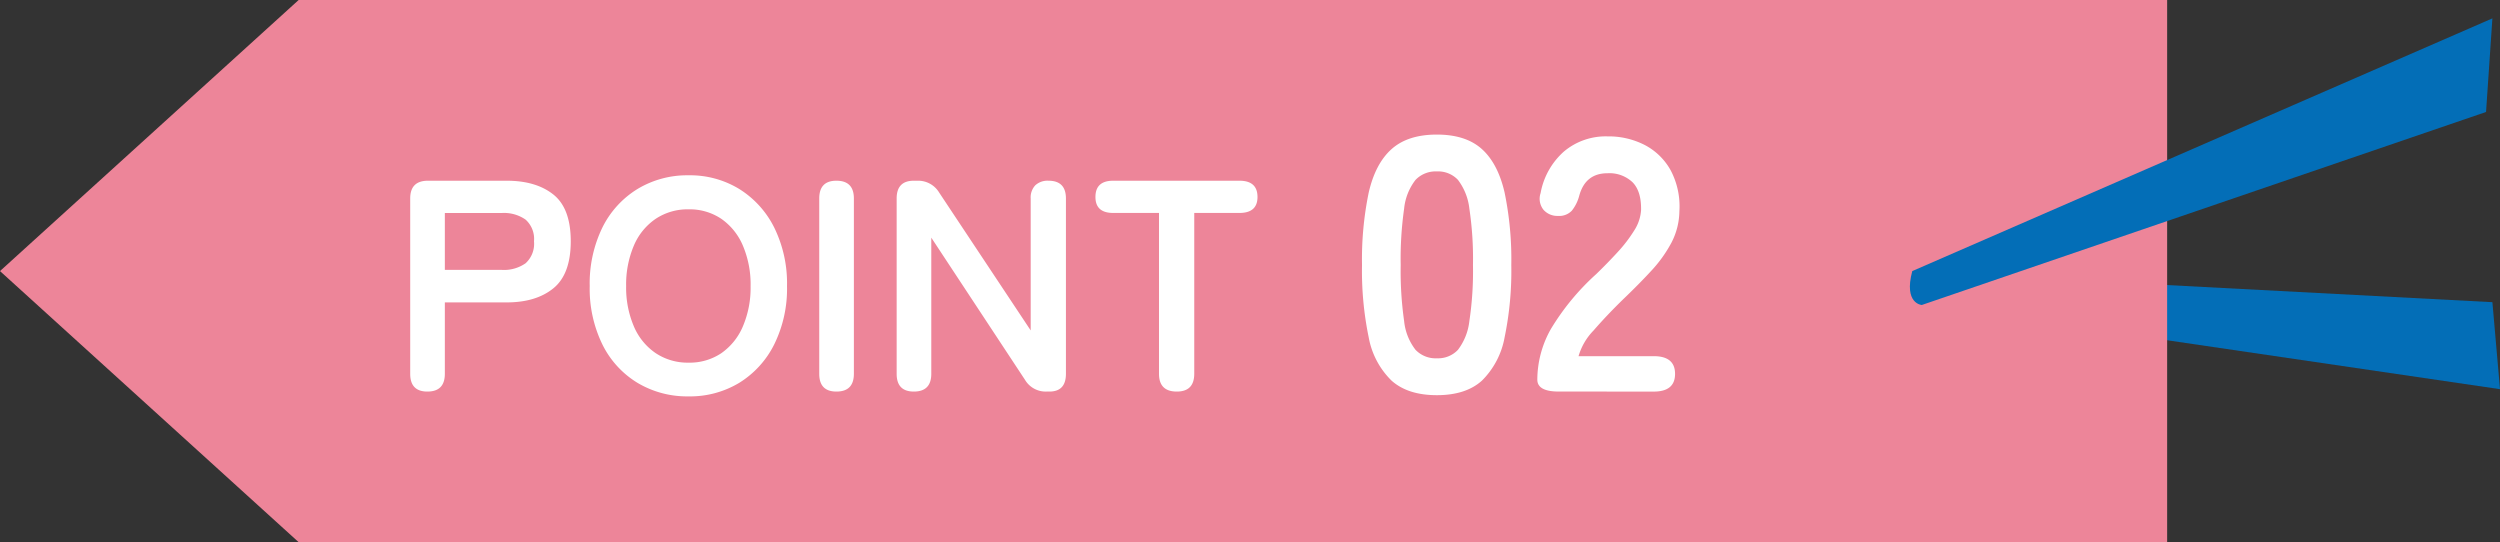
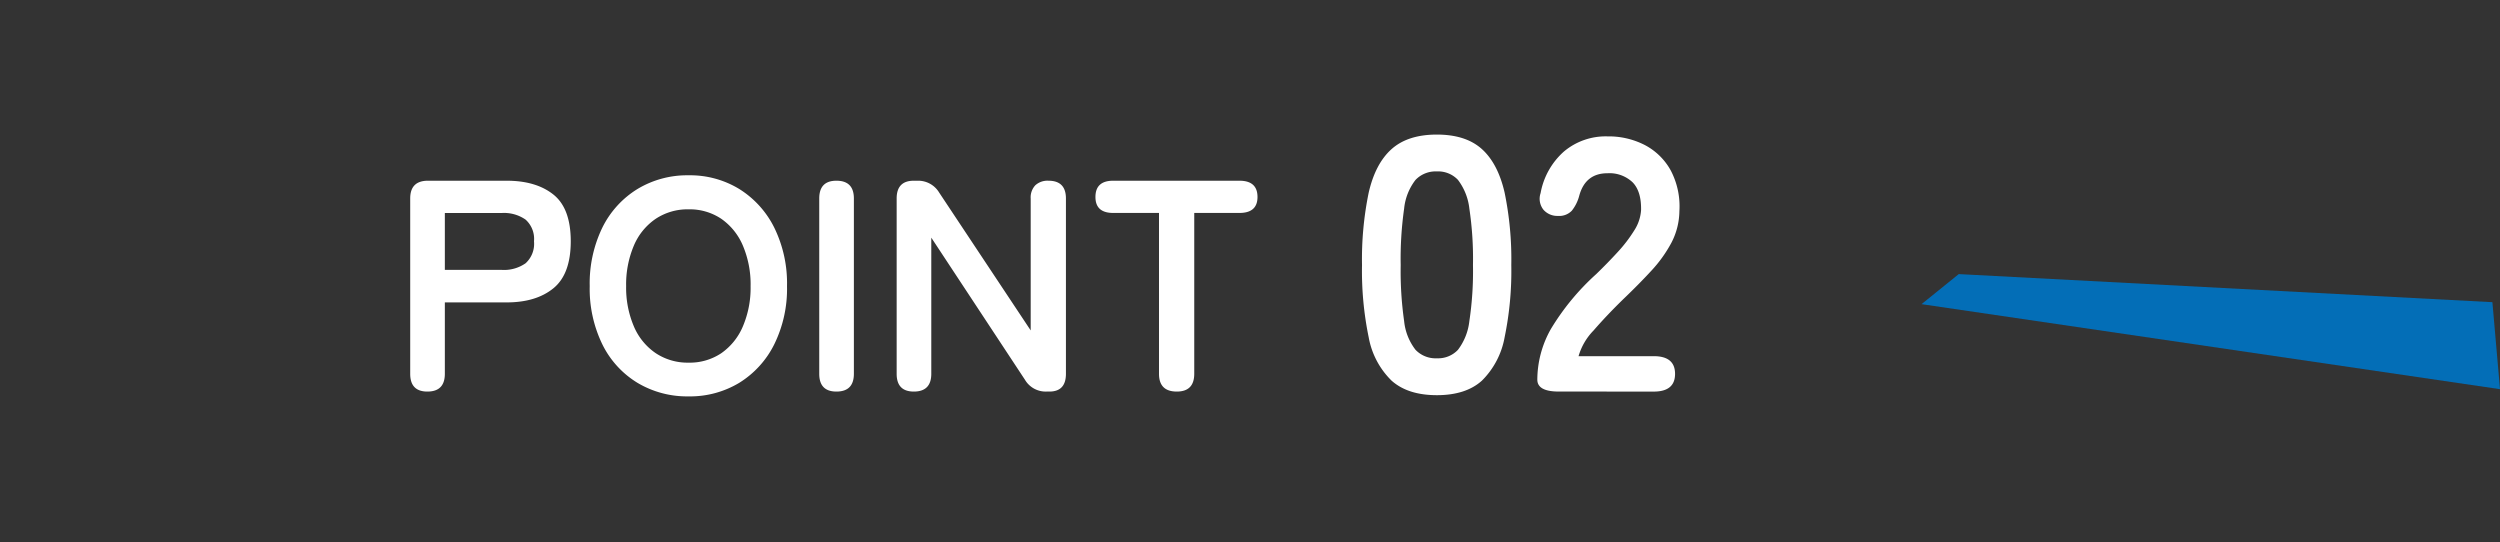
<svg xmlns="http://www.w3.org/2000/svg" id="グループ_96" data-name="グループ 96" width="454.074" height="98.473" viewBox="0 0 454.074 98.473">
  <rect x="0" y="0" width="454.074" height="98.473" fill="#333333" stroke="none" />
  <defs>
    <clipPath id="clip-path">
      <rect id="長方形_38" data-name="長方形 38" width="454" height="98" transform="translate(0.073 0.132)" fill="none" />
    </clipPath>
  </defs>
  <g id="グループ_94" data-name="グループ 94">
    <path id="パス_533" data-name="パス 533" d="M103.687,46.982l1.381,15.8L0,47.339,6.76,41.88Z" transform="translate(349.006 7.904)" fill="#036eb7" />
-     <path id="パス_534" data-name="パス 534" d="M443.256,0V98.473H103.882L49.639,49.236,103.882,0Z" transform="translate(-49.639 0)" fill="#ed8599" />
    <g id="グループ_45" data-name="グループ 45" transform="translate(0.001 0)">
      <g id="グループ_44" data-name="グループ 44" clip-path="url(#clip-path)">
-         <path id="パス_535" data-name="パス 535" d="M1.568,48.693l105.371-45.9-1.152,17L3.3,54.851s-3.324-.2-1.728-6.158" transform="translate(345.753 0.544)" fill="#036eb7" />
-       </g>
+         </g>
    </g>
  </g>
  <path id="パス_785" data-name="パス 785" d="M-38.644,29.613q-3.118,0-3.118-3.228V-5.455q0-3.228,3.228-3.228h14.279q5.361,0,8.507,2.517t3.146,8.48q0,5.963-3.146,8.534t-8.507,2.571H-35.471V26.385Q-35.471,29.613-38.644,29.613Zm3.173-22.1h10.34a6.847,6.847,0,0,0,4.322-1.2,4.779,4.779,0,0,0,1.532-3.994,4.709,4.709,0,0,0-1.532-3.939,6.847,6.847,0,0,0-4.322-1.2h-10.34ZM8.788,30.488A17.58,17.58,0,0,1-.485,28.026a16.887,16.887,0,0,1-6.373-6.975,23.046,23.046,0,0,1-2.3-10.586A23.174,23.174,0,0,1-6.859-.176a17.074,17.074,0,0,1,6.373-7A17.432,17.432,0,0,1,8.788-9.668a17.151,17.151,0,0,1,9.218,2.489,17.391,17.391,0,0,1,6.346,7,22.947,22.947,0,0,1,2.325,10.641,22.82,22.82,0,0,1-2.325,10.586,17.2,17.2,0,0,1-6.346,6.975A17.3,17.3,0,0,1,8.788,30.488Zm0-6.127a10.3,10.3,0,0,0,5.963-1.723,11.259,11.259,0,0,0,3.912-4.869,17.871,17.871,0,0,0,1.4-7.3,18.018,18.018,0,0,0-1.4-7.358,11.259,11.259,0,0,0-3.912-4.869A10.3,10.3,0,0,0,8.788-3.486,10.458,10.458,0,0,0,2.825-1.762,11.111,11.111,0,0,0-1.142,3.107a18.018,18.018,0,0,0-1.4,7.358,17.871,17.871,0,0,0,1.4,7.3,11.111,11.111,0,0,0,3.966,4.869A10.458,10.458,0,0,0,8.788,24.361Zm26.861,5.252q-3.118,0-3.118-3.228V-5.455q0-3.228,3.118-3.228,3.173,0,3.173,3.228v31.84Q38.822,29.613,35.649,29.613Zm14.06,0q-3.118,0-3.118-3.228V-5.455q0-3.228,3.118-3.228h.711A4.438,4.438,0,0,1,54.3-6.549L70.936,18.507V-5.455a3.2,3.2,0,0,1,.848-2.407,3.281,3.281,0,0,1,2.38-.821q3.173,0,3.173,3.228v31.84q0,3.228-3.009,3.228h-.547A4.355,4.355,0,0,1,69.9,27.479L52.882,1.657V26.385Q52.882,29.613,49.709,29.613Zm47.76,0q-3.228,0-3.228-3.228V-2.829H85.926q-3.228,0-3.228-2.9,0-2.954,3.228-2.954h22.923q3.282,0,3.282,2.954,0,2.9-3.282,2.9h-8.206V26.385Q100.642,29.613,97.469,29.613Zm47.235.656q-5.252,0-8.206-2.626a14.608,14.608,0,0,1-4.169-7.878,59.549,59.549,0,0,1-1.215-13.13,60.008,60.008,0,0,1,1.215-13.163q1.215-5.285,4.169-7.911t8.206-2.626q5.252,0,8.173,2.626t4.136,7.911a60.009,60.009,0,0,1,1.215,13.163,59.55,59.55,0,0,1-1.215,13.13,14.729,14.729,0,0,1-4.136,7.878Q149.956,30.269,144.7,30.269Zm0-6.7a4.947,4.947,0,0,0,3.84-1.543,10.542,10.542,0,0,0,2.068-5.219,61.08,61.08,0,0,0,.656-10.176,61.6,61.6,0,0,0-.656-10.241,10.542,10.542,0,0,0-2.068-5.219,4.947,4.947,0,0,0-3.84-1.543,5.052,5.052,0,0,0-3.873,1.543,10.148,10.148,0,0,0-2.068,5.219,64.789,64.789,0,0,0-.624,10.241,64.24,64.24,0,0,0,.624,10.176,10.148,10.148,0,0,0,2.068,5.219A5.052,5.052,0,0,0,144.7,23.573Zm22.124,6.04q-3.873,0-3.873-2.166a18.805,18.805,0,0,1,2.462-9.191,44.031,44.031,0,0,1,8.239-9.979q2.035-1.969,3.873-3.972a25.613,25.613,0,0,0,3.02-3.939A7.709,7.709,0,0,0,181.8-3.343q.066-3.414-1.543-5.055a6.1,6.1,0,0,0-4.563-1.641q-4,0-5.121,4.07a7.355,7.355,0,0,1-1.346,2.724,3.159,3.159,0,0,1-2.527.952,3.328,3.328,0,0,1-2.626-1.116,3.19,3.19,0,0,1-.525-3.02,13.241,13.241,0,0,1,4.267-7.582,11.775,11.775,0,0,1,7.878-2.724,14.342,14.342,0,0,1,6.795,1.576,11.433,11.433,0,0,1,4.694,4.6,14,14,0,0,1,1.576,7.418,12.7,12.7,0,0,1-1.444,5.711,24.073,24.073,0,0,1-3.644,5.088q-2.265,2.462-5.153,5.219-3.02,2.954-5.35,5.646a11.071,11.071,0,0,0-2.724,4.661h13.655q3.873,0,3.873,3.217t-3.873,3.217Z" transform="translate(116.268 41.507)" fill="#fff" />
</svg>